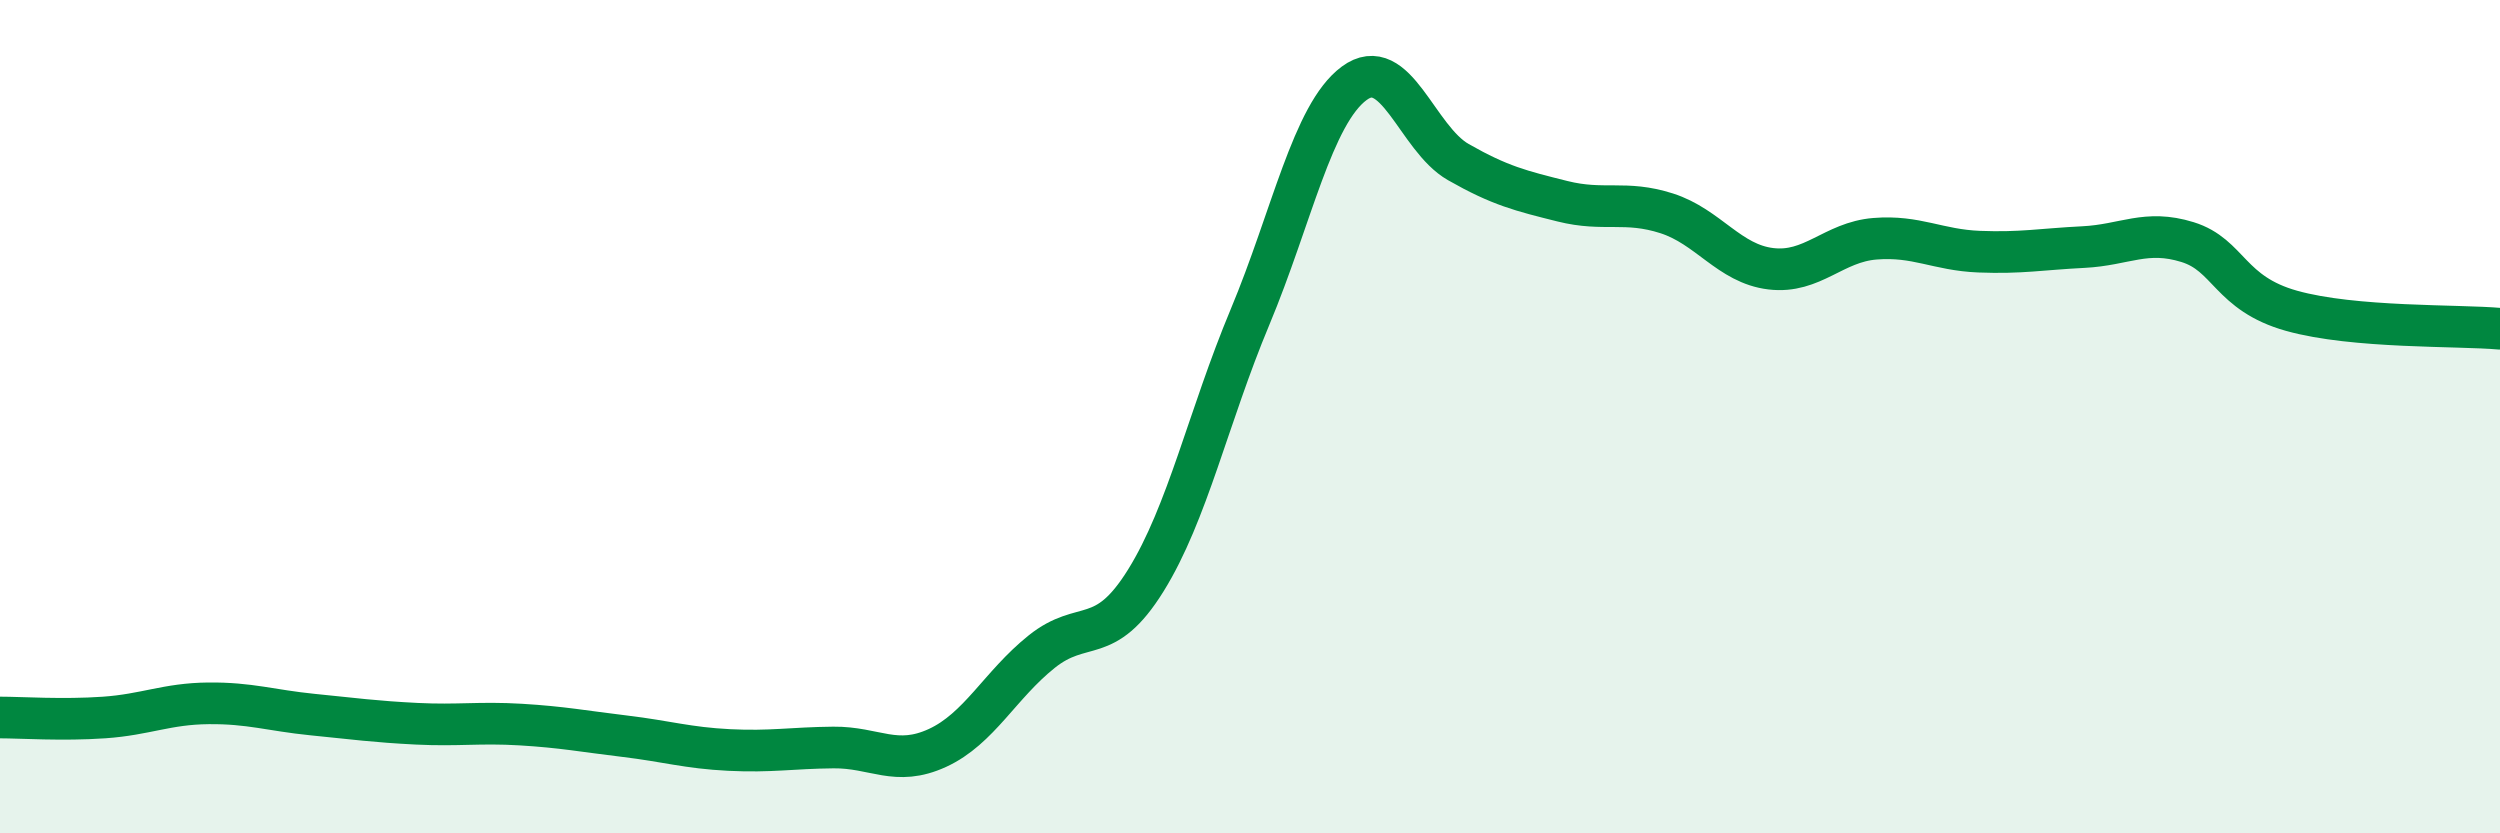
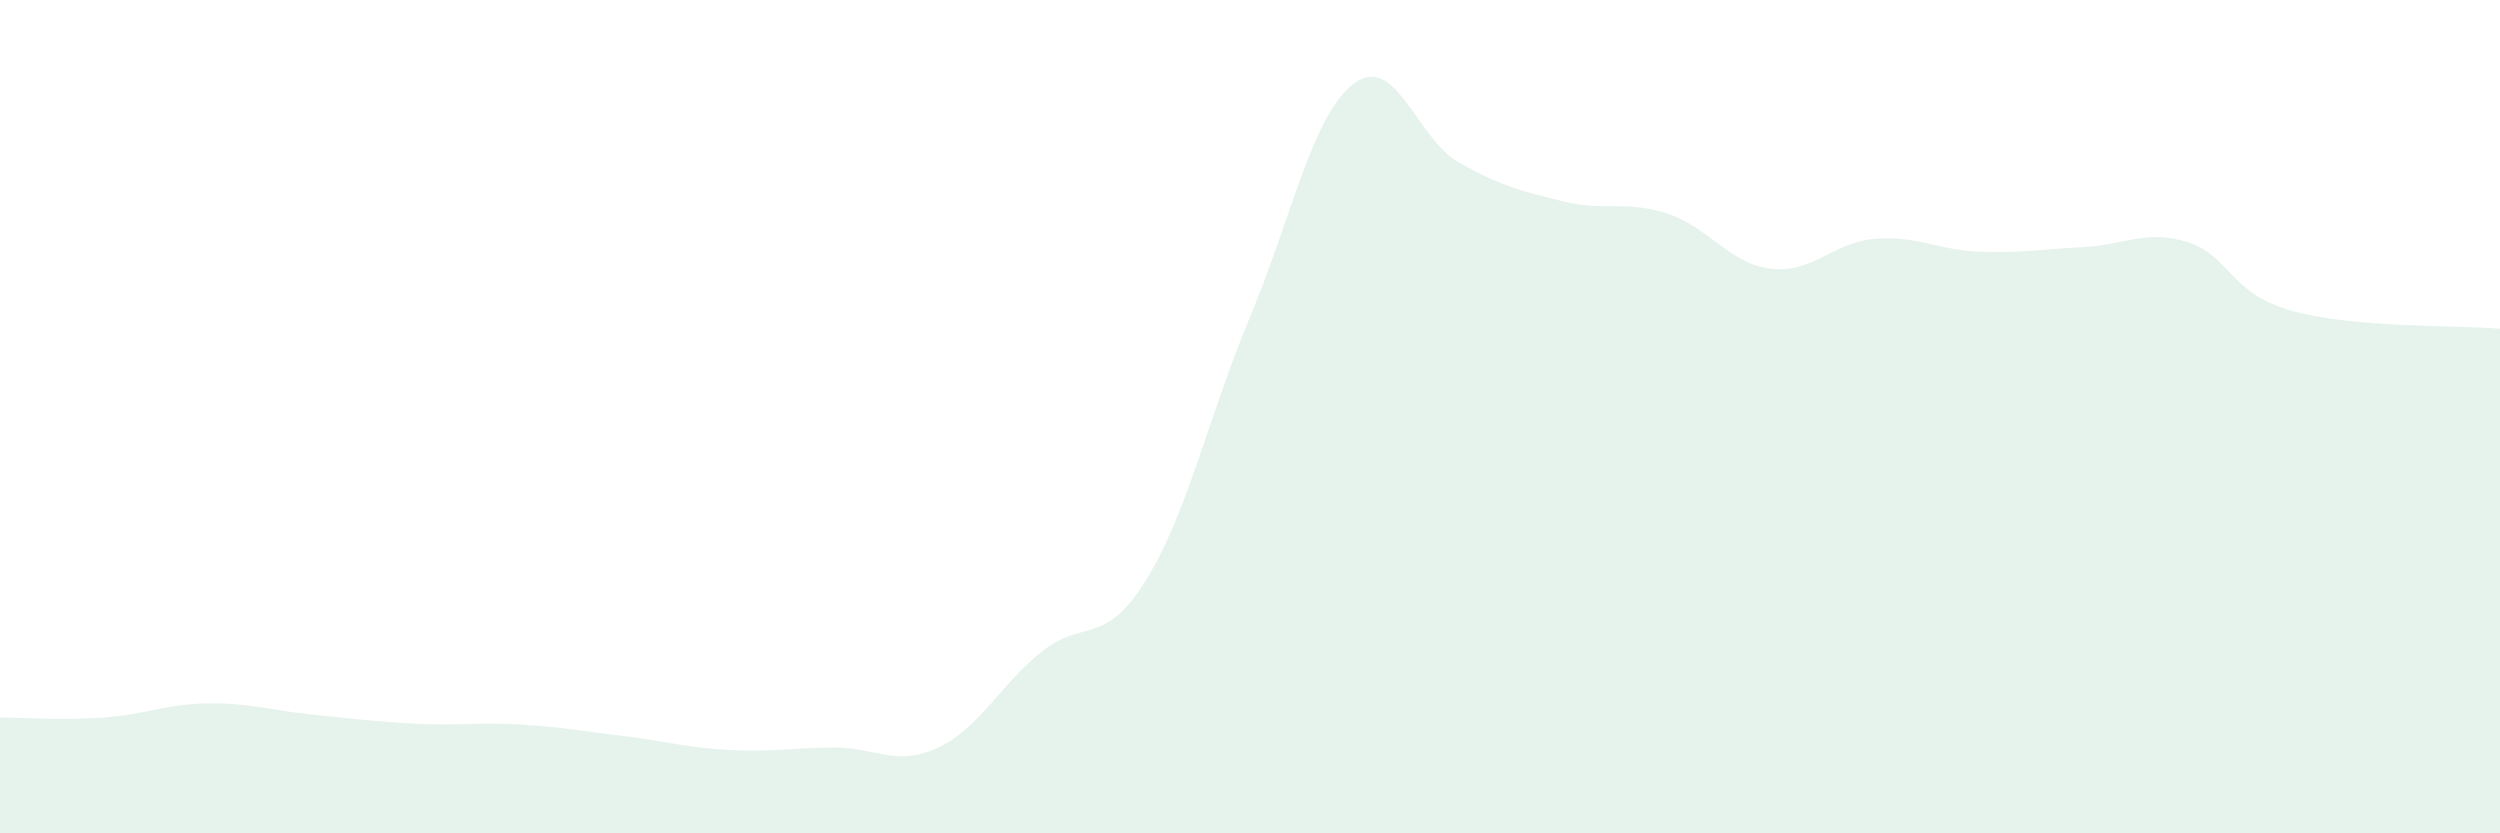
<svg xmlns="http://www.w3.org/2000/svg" width="60" height="20" viewBox="0 0 60 20">
  <path d="M 0,17.22 C 0.5,17.22 1.5,17.29 2.5,17.22 C 3.5,17.15 4,16.89 5,16.88 C 6,16.87 6.5,17.05 7.5,17.15 C 8.5,17.25 9,17.32 10,17.37 C 11,17.42 11.5,17.33 12.5,17.39 C 13.5,17.45 14,17.55 15,17.67 C 16,17.79 16.5,17.95 17.5,18 C 18.5,18.05 19,17.95 20,17.94 C 21,17.93 21.5,18.41 22.5,17.95 C 23.5,17.49 24,16.44 25,15.64 C 26,14.84 26.5,15.54 27.5,13.93 C 28.5,12.32 29,10 30,7.61 C 31,5.22 31.5,2.74 32.5,2 C 33.5,1.26 34,3.32 35,3.89 C 36,4.46 36.5,4.58 37.5,4.83 C 38.5,5.08 39,4.8 40,5.12 C 41,5.44 41.5,6.33 42.5,6.45 C 43.5,6.57 44,5.81 45,5.73 C 46,5.65 46.5,6 47.5,6.04 C 48.5,6.08 49,5.98 50,5.93 C 51,5.88 51.5,5.5 52.5,5.81 C 53.5,6.12 53.5,7.04 55,7.46 C 56.5,7.88 59,7.8 60,7.89L60 20L0 20Z" fill="#008740" opacity="0.1" stroke-linecap="round" stroke-linejoin="round" />
-   <path d="M 0,17.22 C 0.5,17.22 1.5,17.29 2.5,17.22 C 3.5,17.15 4,16.89 5,16.88 C 6,16.87 6.5,17.05 7.5,17.15 C 8.5,17.25 9,17.32 10,17.37 C 11,17.42 11.5,17.33 12.5,17.39 C 13.5,17.45 14,17.55 15,17.67 C 16,17.79 16.5,17.95 17.5,18 C 18.5,18.05 19,17.95 20,17.94 C 21,17.93 21.5,18.41 22.5,17.95 C 23.5,17.49 24,16.44 25,15.64 C 26,14.84 26.5,15.54 27.5,13.93 C 28.5,12.32 29,10 30,7.61 C 31,5.22 31.5,2.74 32.5,2 C 33.5,1.26 34,3.32 35,3.89 C 36,4.46 36.5,4.58 37.5,4.83 C 38.5,5.08 39,4.8 40,5.12 C 41,5.44 41.5,6.33 42.5,6.45 C 43.5,6.57 44,5.81 45,5.73 C 46,5.65 46.5,6 47.5,6.04 C 48.5,6.08 49,5.98 50,5.93 C 51,5.88 51.5,5.5 52.5,5.81 C 53.5,6.12 53.5,7.04 55,7.46 C 56.5,7.88 59,7.8 60,7.89" stroke="#008740" stroke-width="1" fill="none" stroke-linecap="round" stroke-linejoin="round" />
</svg>